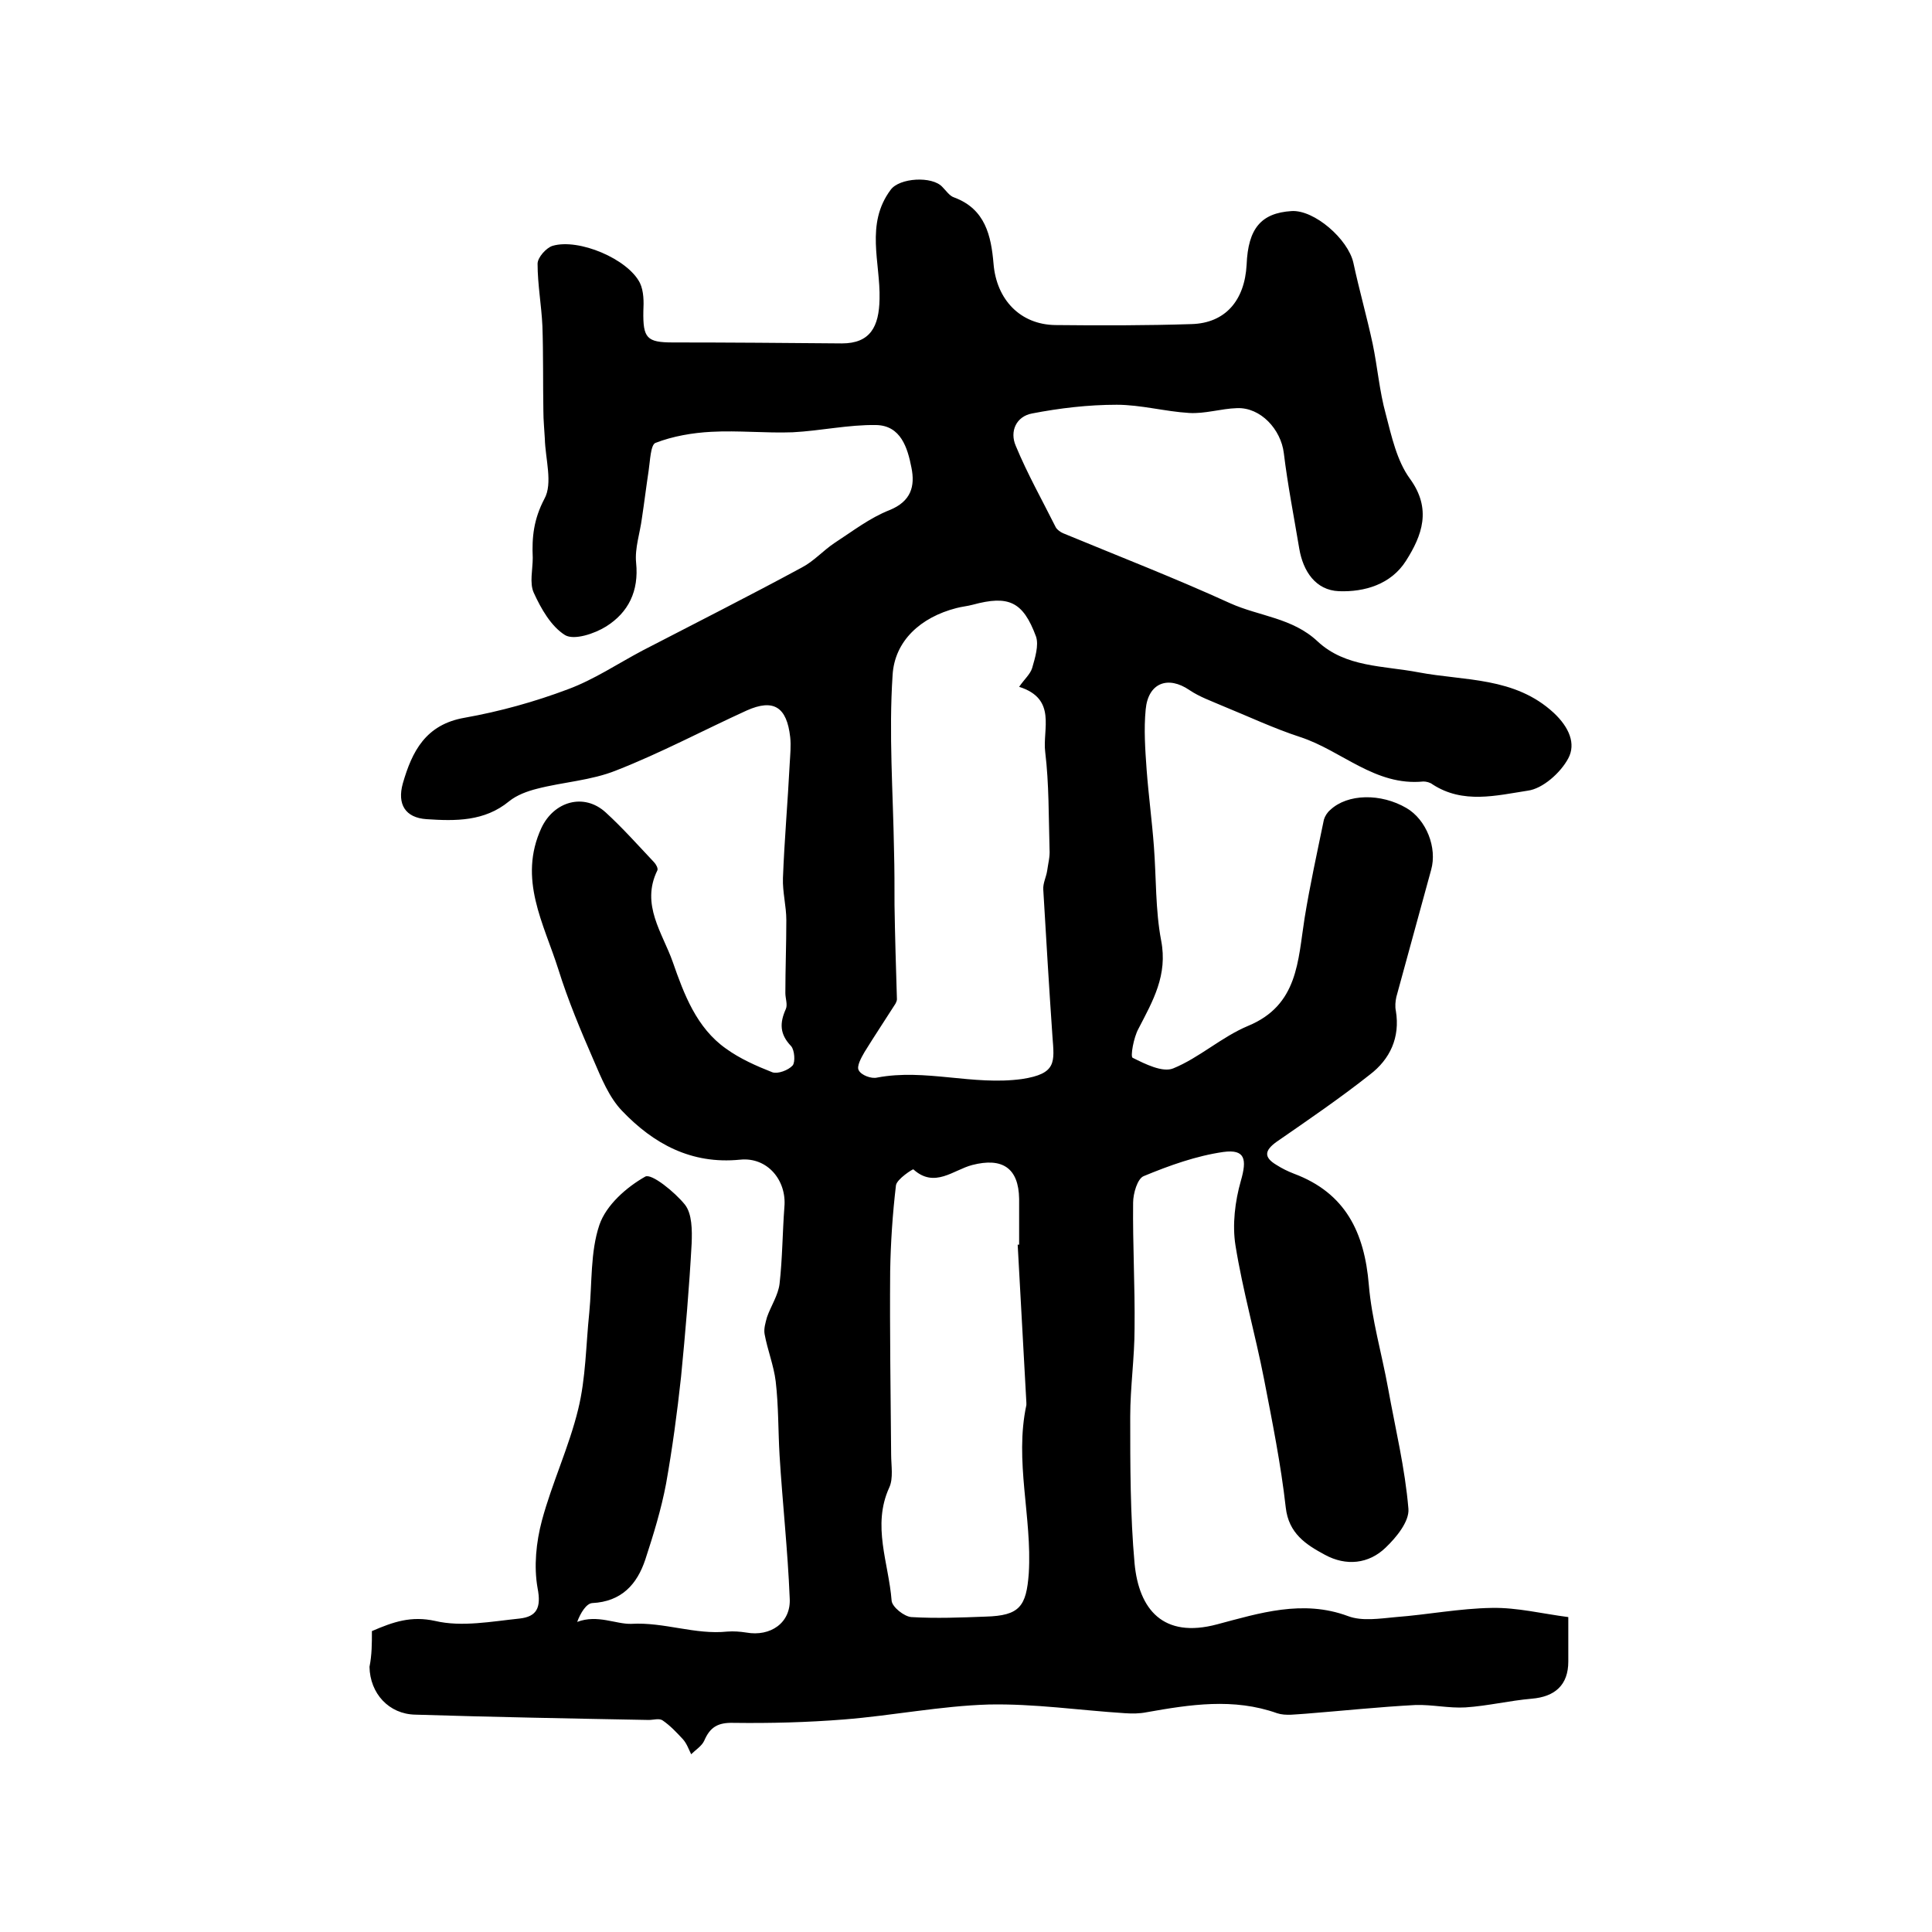
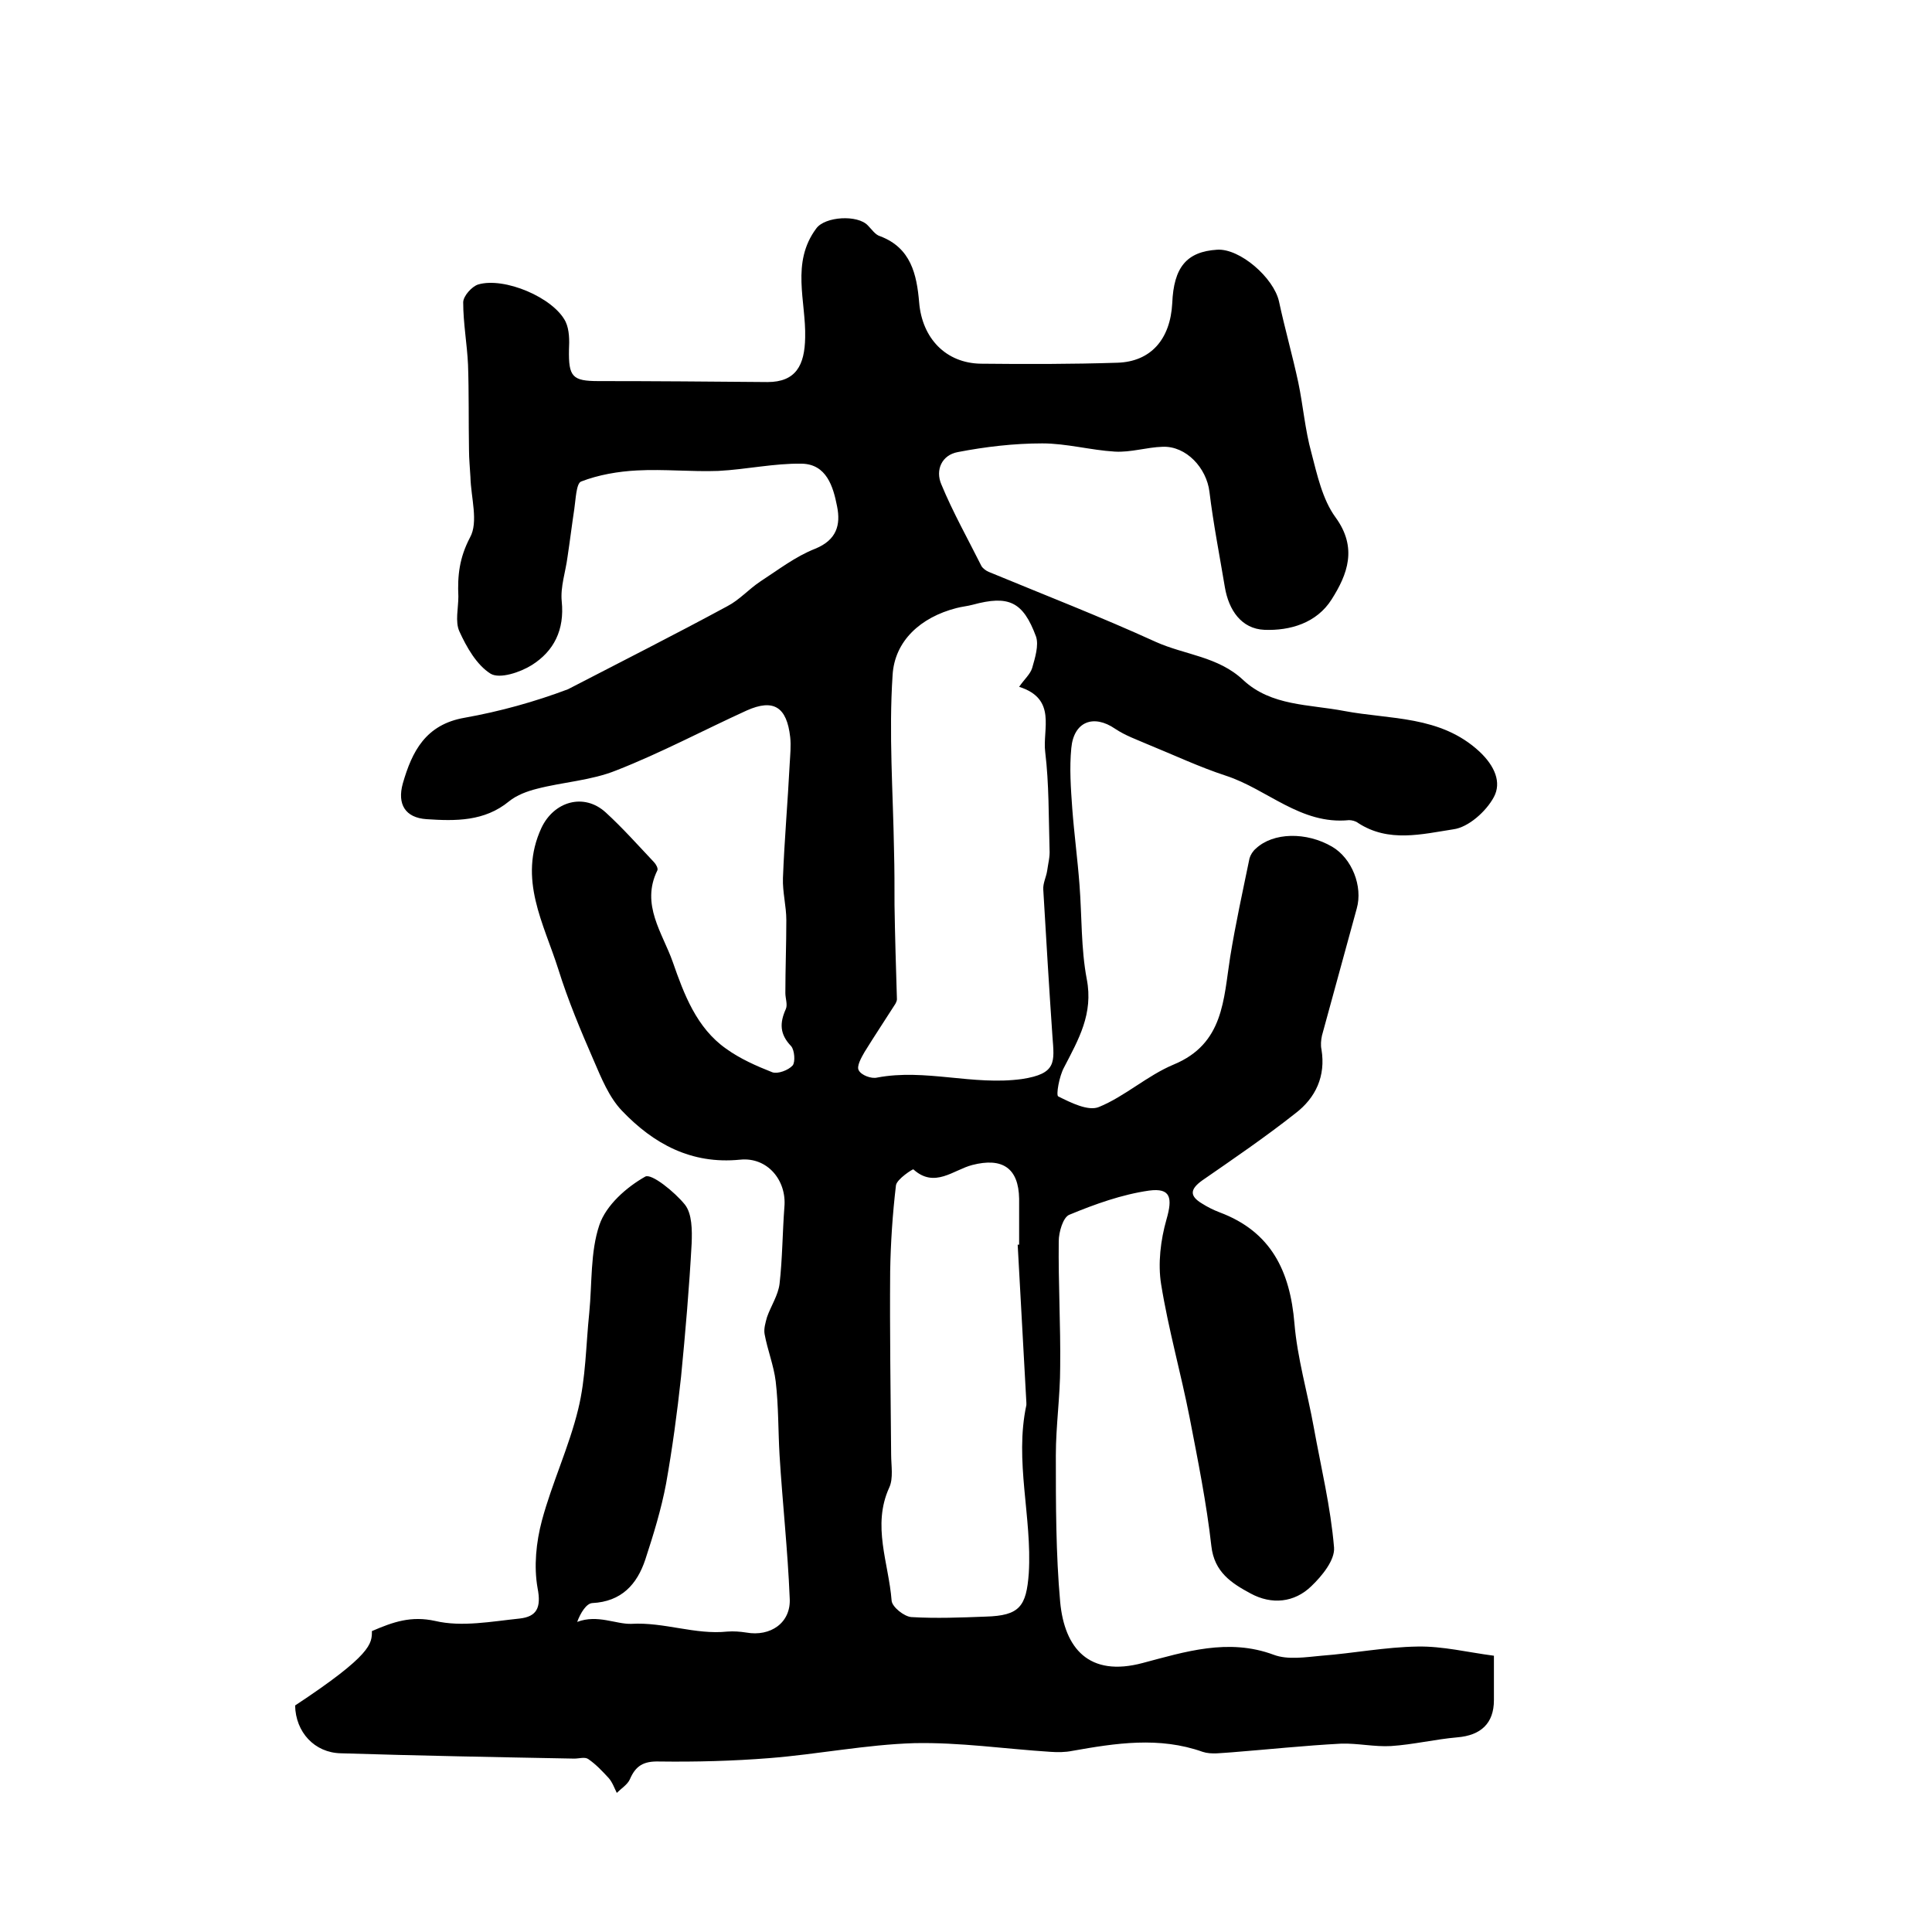
<svg xmlns="http://www.w3.org/2000/svg" version="1.1" id="图层_1" x="0px" y="0px" viewBox="0 0 400 400" style="enable-background:new 0 0 400 400;" xml:space="preserve">
  <style type="text/css">
	.st0{fill:#FFFFFF;}
</style>
  <g>
-     <path d="M77,337.7c4.4-1.9,8.1-3.2,13.1-2.1c5.5,1.3,11.7,0.1,17.5-0.5c3.5-0.4,4.5-2.2,3.7-6.3c-0.8-4.5-0.3-9.5,0.9-14   c2.1-7.8,5.6-15.2,7.5-23c1.6-6.5,1.6-13.3,2.3-20c0.6-6.1,0.2-12.6,2.1-18.2c1.4-4.1,5.6-7.8,9.5-10c1.3-0.7,6.1,3.2,8.2,5.8   c1.5,1.9,1.5,5.3,1.4,8c-0.5,9.2-1.3,18.5-2.2,27.7c-0.8,7.4-1.8,14.8-3.1,22.1c-1,5.3-2.6,10.5-4.3,15.7c-1.7,5.1-4.9,8.7-11,9   c-1.2,0.1-2.4,2-3.1,3.9c4.2-1.6,8,0.5,11.2,0.4c6.8-0.4,13.2,2.3,19.9,1.6c1.3-0.1,2.6,0,3.9,0.2c5,0.9,9.3-2,9-7.1   c-0.4-9.9-1.5-19.8-2.1-29.6c-0.3-5.1-0.2-10.2-0.8-15.3c-0.4-3.3-1.7-6.5-2.3-9.8c-0.2-1.1,0.2-2.4,0.5-3.5   c0.8-2.3,2.3-4.5,2.6-6.9c0.6-5.3,0.6-10.6,1-15.9c0.5-5.5-3.5-10.4-9.2-9.8c-10.1,1-17.9-3.3-24.4-10.1c-2.7-2.8-4.3-6.8-5.9-10.5   c-2.7-6.2-5.3-12.4-7.3-18.8c-3-9.5-8.4-18.7-3.5-29.3c2.6-5.5,8.8-7.3,13.3-3.2c3.5,3.2,6.7,6.8,10,10.3c0.4,0.4,0.9,1.3,0.7,1.7   c-3.5,7.1,1.1,13,3.2,19c2.3,6.6,4.9,13.6,11,17.9c2.9,2.1,6.3,3.6,9.6,4.9c1.1,0.4,3.3-0.4,4.2-1.4c0.6-0.7,0.4-3.2-0.3-4   c-2.4-2.5-2.4-4.8-1.1-7.7c0.4-0.9-0.1-2.2-0.1-3.3c0-5,0.2-10,0.2-15.1c0-2.9-0.8-5.8-0.7-8.7c0.3-7.9,1-15.8,1.4-23.7   c0.1-1.8,0.3-3.7,0.1-5.5c-0.7-6.2-3.4-8-9-5.5c-9,4.1-17.8,8.8-27,12.4c-5.2,2.1-11,2.4-16.4,3.8c-2,0.5-4.2,1.3-5.8,2.6   c-5.1,4.2-11.1,4.1-17.1,3.7c-4.4-0.3-6.1-3.1-4.9-7.4c1.9-6.6,4.7-12.2,12.8-13.6c7.3-1.3,14.5-3.3,21.4-5.9   c5.4-2,10.3-5.3,15.4-8c11-5.7,22.1-11.3,33-17.2c2.5-1.3,4.4-3.5,6.8-5.1c3.7-2.4,7.3-5.2,11.4-6.8c4.4-1.8,5.3-4.9,4.5-8.8   c-0.8-4.1-2.2-8.7-7.3-8.8c-5.7-0.1-11.5,1.2-17.3,1.5c-5.6,0.2-11.2-0.4-16.8-0.1c-3.9,0.2-8,0.9-11.6,2.3c-1,0.4-1.1,3.7-1.4,5.7   c-0.5,3.3-0.9,6.6-1.4,9.9c-0.4,3.1-1.5,6.2-1.2,9.2c0.6,5.9-1.6,10.3-6.2,13.2c-2.4,1.5-6.6,2.9-8.5,1.8c-2.9-1.8-5-5.5-6.5-8.8   c-0.9-2-0.2-4.8-0.2-7.2c-0.2-4.3,0.2-8,2.4-12.2c1.8-3.2,0.2-8.3,0.1-12.5c-0.1-1.9-0.3-3.8-0.3-5.7c-0.1-5.9,0-11.8-0.2-17.6   c-0.2-4.3-1-8.6-1-12.9c0-1.3,1.8-3.3,3.1-3.7c5.4-1.6,15.6,2.7,18.1,7.7c0.8,1.7,0.8,3.9,0.7,5.8c-0.1,5.6,0.7,6.5,6.1,6.5   c11.7,0,23.3,0.1,35,0.2c5.9,0,7.7-3.5,7.8-9.2c0.2-7.5-3-15.5,2.3-22.6c1.8-2.5,8.6-2.9,10.7-0.6c0.8,0.8,1.5,1.9,2.5,2.2   c6.4,2.4,7.6,7.9,8.1,13.7c0.6,7.4,5.5,12.6,12.8,12.7c9.4,0.1,18.8,0.1,28.2-0.2c7-0.2,11-4.9,11.4-12.3c0.3-7.5,3-10.7,9.3-11.1   c4.7-0.3,11.7,5.8,12.8,10.7c1.2,5.6,2.8,11.2,4,16.8c1,4.8,1.4,9.8,2.7,14.5c1.2,4.6,2.3,9.7,5,13.4c4.6,6.3,2.5,11.8-0.8,17   c-3.1,4.9-8.6,6.5-13.9,6.3c-4.8-0.2-7.4-4.1-8.2-8.8c-1.1-6.6-2.4-13.2-3.2-19.8c-0.6-4.9-4.8-9.5-9.7-9.3c-3.3,0.1-6.6,1.2-9.9,1   c-5-0.3-10-1.7-15-1.7c-5.9,0-11.8,0.7-17.5,1.8c-3.3,0.6-4.7,3.7-3.4,6.7c2.4,5.8,5.5,11.3,8.3,16.9c0.3,0.5,1,1,1.5,1.2   c11.6,4.8,23.2,9.3,34.6,14.5c6,2.7,12.9,3,18.1,7.9c5.8,5.4,13.6,5,20.9,6.4c9.5,1.8,19.9,0.9,28,8.4c3.2,3,4.6,6.4,3,9.4   c-1.6,3-5.3,6.3-8.4,6.7c-6.5,1-13.4,2.8-19.7-1.3c-0.5-0.4-1.3-0.6-1.9-0.6c-10,1-16.9-6.4-25.5-9.2c-5.5-1.8-10.8-4.3-16.2-6.5   c-2.3-1-4.6-1.8-6.7-3.2c-4.5-3.1-8.6-1.5-9.1,4c-0.4,4.1-0.1,8.3,0.2,12.5c0.4,5.3,1.1,10.5,1.5,15.8c0.5,6.5,0.3,13.2,1.5,19.5   c1.4,7.2-1.7,12.5-4.7,18.3c-1,1.8-1.7,5.8-1.2,6c2.6,1.3,6.2,3.1,8.4,2.2c5.4-2.2,10-6.5,15.5-8.8c10.4-4.3,10.3-13.5,11.7-22.3   c1.1-6.8,2.6-13.6,4-20.4c0.2-0.7,0.7-1.5,1.3-2c3.6-3.4,10.5-3.5,15.8-0.4c4.1,2.4,6.4,8.2,5.1,12.8c-2.4,8.8-4.8,17.5-7.2,26.3   c-0.2,0.9-0.3,2-0.1,2.9c0.9,5.5-1.2,10-5.4,13.2c-6.2,4.9-12.8,9.4-19.3,13.9c-2.5,1.8-2.7,3.2,0,4.8c1.1,0.7,2.3,1.3,3.6,1.8   c10.7,4,14.6,12.2,15.5,23c0.6,7.2,2.7,14.3,4,21.5c1.5,8.3,3.5,16.5,4.2,24.9c0.2,2.6-2.5,5.9-4.7,8c-3.5,3.4-8.2,3.9-12.6,1.5   c-3.9-2.1-7.5-4.4-8.1-9.8c-1-8.9-2.8-17.8-4.5-26.6c-1.8-9.2-4.4-18.3-5.9-27.6c-0.7-4.3-0.1-9.2,1.1-13.4c1.3-4.5,0.9-6.6-3.6-6   c-5.6,0.8-11.2,2.8-16.5,5c-1.3,0.5-2.2,3.6-2.2,5.5c-0.1,8.7,0.4,17.3,0.3,26c0,6.1-0.9,12.2-0.9,18.3c0,10.2,0,20.4,0.9,30.4   c0.9,9.5,5.9,15.6,17.1,12.6c8.7-2.3,17.7-5.2,27.1-1.7c2.9,1.1,6.6,0.5,9.9,0.2c6.6-0.5,13.2-1.8,19.9-1.9   c5.2-0.1,10.4,1.2,15.8,1.9c0,3.5,0,6.4,0,9.2c0,4.8-2.7,7.3-7.6,7.7c-4.6,0.4-9.1,1.5-13.7,1.8c-3.4,0.2-6.9-0.6-10.3-0.5   c-7.6,0.4-15.1,1.2-22.7,1.8c-2,0.1-4.2,0.5-6-0.1c-9-3.2-18-1.8-27-0.2c-1.5,0.3-3,0.3-4.5,0.2c-9.4-0.6-18.8-2-28.2-1.8   c-10,0.3-19.9,2.3-30,3.1c-7.6,0.6-15.2,0.8-22.8,0.7c-3.3-0.1-4.9,0.9-6.1,3.7c-0.5,1.1-1.8,1.9-2.7,2.8c-0.5-1-0.9-2.2-1.7-3.1   c-1.3-1.4-2.6-2.8-4.2-3.9c-0.7-0.5-1.9-0.1-2.9-0.1c-16.1-0.3-32.2-0.6-48.3-1.1c-5.5-0.1-9.4-4.4-9.5-9.9   C77,342.6,77,340.3,77,337.7z M211,142.2c1.1-1.6,2.3-2.6,2.7-3.9c0.6-2.1,1.4-4.7,0.8-6.5c-2.7-7.3-5.7-8.6-13.1-6.6   c-1.1,0.3-2.3,0.4-3.4,0.7c-7.4,1.9-12.8,6.8-13.2,13.9c-0.8,12.1,0.1,24.2,0.3,36.4c0.1,3.7,0.1,7.4,0.1,11.2   c0.1,6.5,0.3,13,0.5,19.5c0,0.3-0.2,0.7-0.3,0.9c-2.1,3.3-4.3,6.6-6.4,10c-0.7,1.2-1.7,3-1.2,3.8c0.5,1,2.6,1.8,3.8,1.5   c10-1.9,19.8,1.7,30,0.3c7.2-1.1,6.7-3.5,6.3-8.8c-0.7-10.1-1.3-20.2-1.9-30.4c-0.1-1.3,0.6-2.6,0.8-3.9c0.2-1.5,0.6-2.9,0.5-4.4   c-0.2-6.8-0.1-13.6-0.9-20.2C215.8,151,218.9,144.7,211,142.2z M210.7,257.7c0.1,0,0.2,0,0.3,0c0-3.2,0-6.3,0-9.5   c-0.1-6.4-3.5-8.6-9.7-7c-3.9,1-7.8,4.9-12.2,0.9c-0.1-0.1-3.4,2-3.6,3.3c-0.7,5.9-1.1,11.9-1.2,17.8c-0.1,12.6,0.1,25.3,0.2,37.9   c0,2.3,0.5,5-0.4,6.9c-3.6,7.9-0.1,15.6,0.5,23.4c0.1,1.3,2.6,3.3,4.1,3.4c5.1,0.3,10.2,0.1,15.4-0.1c7-0.2,8.4-2.1,8.9-9   c0.7-11.6-3-23.2-0.5-34.8c0-0.2,0-0.3,0-0.5C211.9,279.4,211.3,268.6,210.7,257.7z" />
+     <path d="M77,337.7c4.4-1.9,8.1-3.2,13.1-2.1c5.5,1.3,11.7,0.1,17.5-0.5c3.5-0.4,4.5-2.2,3.7-6.3c-0.8-4.5-0.3-9.5,0.9-14   c2.1-7.8,5.6-15.2,7.5-23c1.6-6.5,1.6-13.3,2.3-20c0.6-6.1,0.2-12.6,2.1-18.2c1.4-4.1,5.6-7.8,9.5-10c1.3-0.7,6.1,3.2,8.2,5.8   c1.5,1.9,1.5,5.3,1.4,8c-0.5,9.2-1.3,18.5-2.2,27.7c-0.8,7.4-1.8,14.8-3.1,22.1c-1,5.3-2.6,10.5-4.3,15.7c-1.7,5.1-4.9,8.7-11,9   c-1.2,0.1-2.4,2-3.1,3.9c4.2-1.6,8,0.5,11.2,0.4c6.8-0.4,13.2,2.3,19.9,1.6c1.3-0.1,2.6,0,3.9,0.2c5,0.9,9.3-2,9-7.1   c-0.4-9.9-1.5-19.8-2.1-29.6c-0.3-5.1-0.2-10.2-0.8-15.3c-0.4-3.3-1.7-6.5-2.3-9.8c-0.2-1.1,0.2-2.4,0.5-3.5   c0.8-2.3,2.3-4.5,2.6-6.9c0.6-5.3,0.6-10.6,1-15.9c0.5-5.5-3.5-10.4-9.2-9.8c-10.1,1-17.9-3.3-24.4-10.1c-2.7-2.8-4.3-6.8-5.9-10.5   c-2.7-6.2-5.3-12.4-7.3-18.8c-3-9.5-8.4-18.7-3.5-29.3c2.6-5.5,8.8-7.3,13.3-3.2c3.5,3.2,6.7,6.8,10,10.3c0.4,0.4,0.9,1.3,0.7,1.7   c-3.5,7.1,1.1,13,3.2,19c2.3,6.6,4.9,13.6,11,17.9c2.9,2.1,6.3,3.6,9.6,4.9c1.1,0.4,3.3-0.4,4.2-1.4c0.6-0.7,0.4-3.2-0.3-4   c-2.4-2.5-2.4-4.8-1.1-7.7c0.4-0.9-0.1-2.2-0.1-3.3c0-5,0.2-10,0.2-15.1c0-2.9-0.8-5.8-0.7-8.7c0.3-7.9,1-15.8,1.4-23.7   c0.1-1.8,0.3-3.7,0.1-5.5c-0.7-6.2-3.4-8-9-5.5c-9,4.1-17.8,8.8-27,12.4c-5.2,2.1-11,2.4-16.4,3.8c-2,0.5-4.2,1.3-5.8,2.6   c-5.1,4.2-11.1,4.1-17.1,3.7c-4.4-0.3-6.1-3.1-4.9-7.4c1.9-6.6,4.7-12.2,12.8-13.6c7.3-1.3,14.5-3.3,21.4-5.9   c11-5.7,22.1-11.3,33-17.2c2.5-1.3,4.4-3.5,6.8-5.1c3.7-2.4,7.3-5.2,11.4-6.8c4.4-1.8,5.3-4.9,4.5-8.8   c-0.8-4.1-2.2-8.7-7.3-8.8c-5.7-0.1-11.5,1.2-17.3,1.5c-5.6,0.2-11.2-0.4-16.8-0.1c-3.9,0.2-8,0.9-11.6,2.3c-1,0.4-1.1,3.7-1.4,5.7   c-0.5,3.3-0.9,6.6-1.4,9.9c-0.4,3.1-1.5,6.2-1.2,9.2c0.6,5.9-1.6,10.3-6.2,13.2c-2.4,1.5-6.6,2.9-8.5,1.8c-2.9-1.8-5-5.5-6.5-8.8   c-0.9-2-0.2-4.8-0.2-7.2c-0.2-4.3,0.2-8,2.4-12.2c1.8-3.2,0.2-8.3,0.1-12.5c-0.1-1.9-0.3-3.8-0.3-5.7c-0.1-5.9,0-11.8-0.2-17.6   c-0.2-4.3-1-8.6-1-12.9c0-1.3,1.8-3.3,3.1-3.7c5.4-1.6,15.6,2.7,18.1,7.7c0.8,1.7,0.8,3.9,0.7,5.8c-0.1,5.6,0.7,6.5,6.1,6.5   c11.7,0,23.3,0.1,35,0.2c5.9,0,7.7-3.5,7.8-9.2c0.2-7.5-3-15.5,2.3-22.6c1.8-2.5,8.6-2.9,10.7-0.6c0.8,0.8,1.5,1.9,2.5,2.2   c6.4,2.4,7.6,7.9,8.1,13.7c0.6,7.4,5.5,12.6,12.8,12.7c9.4,0.1,18.8,0.1,28.2-0.2c7-0.2,11-4.9,11.4-12.3c0.3-7.5,3-10.7,9.3-11.1   c4.7-0.3,11.7,5.8,12.8,10.7c1.2,5.6,2.8,11.2,4,16.8c1,4.8,1.4,9.8,2.7,14.5c1.2,4.6,2.3,9.7,5,13.4c4.6,6.3,2.5,11.8-0.8,17   c-3.1,4.9-8.6,6.5-13.9,6.3c-4.8-0.2-7.4-4.1-8.2-8.8c-1.1-6.6-2.4-13.2-3.2-19.8c-0.6-4.9-4.8-9.5-9.7-9.3c-3.3,0.1-6.6,1.2-9.9,1   c-5-0.3-10-1.7-15-1.7c-5.9,0-11.8,0.7-17.5,1.8c-3.3,0.6-4.7,3.7-3.4,6.7c2.4,5.8,5.5,11.3,8.3,16.9c0.3,0.5,1,1,1.5,1.2   c11.6,4.8,23.2,9.3,34.6,14.5c6,2.7,12.9,3,18.1,7.9c5.8,5.4,13.6,5,20.9,6.4c9.5,1.8,19.9,0.9,28,8.4c3.2,3,4.6,6.4,3,9.4   c-1.6,3-5.3,6.3-8.4,6.7c-6.5,1-13.4,2.8-19.7-1.3c-0.5-0.4-1.3-0.6-1.9-0.6c-10,1-16.9-6.4-25.5-9.2c-5.5-1.8-10.8-4.3-16.2-6.5   c-2.3-1-4.6-1.8-6.7-3.2c-4.5-3.1-8.6-1.5-9.1,4c-0.4,4.1-0.1,8.3,0.2,12.5c0.4,5.3,1.1,10.5,1.5,15.8c0.5,6.5,0.3,13.2,1.5,19.5   c1.4,7.2-1.7,12.5-4.7,18.3c-1,1.8-1.7,5.8-1.2,6c2.6,1.3,6.2,3.1,8.4,2.2c5.4-2.2,10-6.5,15.5-8.8c10.4-4.3,10.3-13.5,11.7-22.3   c1.1-6.8,2.6-13.6,4-20.4c0.2-0.7,0.7-1.5,1.3-2c3.6-3.4,10.5-3.5,15.8-0.4c4.1,2.4,6.4,8.2,5.1,12.8c-2.4,8.8-4.8,17.5-7.2,26.3   c-0.2,0.9-0.3,2-0.1,2.9c0.9,5.5-1.2,10-5.4,13.2c-6.2,4.9-12.8,9.4-19.3,13.9c-2.5,1.8-2.7,3.2,0,4.8c1.1,0.7,2.3,1.3,3.6,1.8   c10.7,4,14.6,12.2,15.5,23c0.6,7.2,2.7,14.3,4,21.5c1.5,8.3,3.5,16.5,4.2,24.9c0.2,2.6-2.5,5.9-4.7,8c-3.5,3.4-8.2,3.9-12.6,1.5   c-3.9-2.1-7.5-4.4-8.1-9.8c-1-8.9-2.8-17.8-4.5-26.6c-1.8-9.2-4.4-18.3-5.9-27.6c-0.7-4.3-0.1-9.2,1.1-13.4c1.3-4.5,0.9-6.6-3.6-6   c-5.6,0.8-11.2,2.8-16.5,5c-1.3,0.5-2.2,3.6-2.2,5.5c-0.1,8.7,0.4,17.3,0.3,26c0,6.1-0.9,12.2-0.9,18.3c0,10.2,0,20.4,0.9,30.4   c0.9,9.5,5.9,15.6,17.1,12.6c8.7-2.3,17.7-5.2,27.1-1.7c2.9,1.1,6.6,0.5,9.9,0.2c6.6-0.5,13.2-1.8,19.9-1.9   c5.2-0.1,10.4,1.2,15.8,1.9c0,3.5,0,6.4,0,9.2c0,4.8-2.7,7.3-7.6,7.7c-4.6,0.4-9.1,1.5-13.7,1.8c-3.4,0.2-6.9-0.6-10.3-0.5   c-7.6,0.4-15.1,1.2-22.7,1.8c-2,0.1-4.2,0.5-6-0.1c-9-3.2-18-1.8-27-0.2c-1.5,0.3-3,0.3-4.5,0.2c-9.4-0.6-18.8-2-28.2-1.8   c-10,0.3-19.9,2.3-30,3.1c-7.6,0.6-15.2,0.8-22.8,0.7c-3.3-0.1-4.9,0.9-6.1,3.7c-0.5,1.1-1.8,1.9-2.7,2.8c-0.5-1-0.9-2.2-1.7-3.1   c-1.3-1.4-2.6-2.8-4.2-3.9c-0.7-0.5-1.9-0.1-2.9-0.1c-16.1-0.3-32.2-0.6-48.3-1.1c-5.5-0.1-9.4-4.4-9.5-9.9   C77,342.6,77,340.3,77,337.7z M211,142.2c1.1-1.6,2.3-2.6,2.7-3.9c0.6-2.1,1.4-4.7,0.8-6.5c-2.7-7.3-5.7-8.6-13.1-6.6   c-1.1,0.3-2.3,0.4-3.4,0.7c-7.4,1.9-12.8,6.8-13.2,13.9c-0.8,12.1,0.1,24.2,0.3,36.4c0.1,3.7,0.1,7.4,0.1,11.2   c0.1,6.5,0.3,13,0.5,19.5c0,0.3-0.2,0.7-0.3,0.9c-2.1,3.3-4.3,6.6-6.4,10c-0.7,1.2-1.7,3-1.2,3.8c0.5,1,2.6,1.8,3.8,1.5   c10-1.9,19.8,1.7,30,0.3c7.2-1.1,6.7-3.5,6.3-8.8c-0.7-10.1-1.3-20.2-1.9-30.4c-0.1-1.3,0.6-2.6,0.8-3.9c0.2-1.5,0.6-2.9,0.5-4.4   c-0.2-6.8-0.1-13.6-0.9-20.2C215.8,151,218.9,144.7,211,142.2z M210.7,257.7c0.1,0,0.2,0,0.3,0c0-3.2,0-6.3,0-9.5   c-0.1-6.4-3.5-8.6-9.7-7c-3.9,1-7.8,4.9-12.2,0.9c-0.1-0.1-3.4,2-3.6,3.3c-0.7,5.9-1.1,11.9-1.2,17.8c-0.1,12.6,0.1,25.3,0.2,37.9   c0,2.3,0.5,5-0.4,6.9c-3.6,7.9-0.1,15.6,0.5,23.4c0.1,1.3,2.6,3.3,4.1,3.4c5.1,0.3,10.2,0.1,15.4-0.1c7-0.2,8.4-2.1,8.9-9   c0.7-11.6-3-23.2-0.5-34.8c0-0.2,0-0.3,0-0.5C211.9,279.4,211.3,268.6,210.7,257.7z" />
  </g>
</svg>